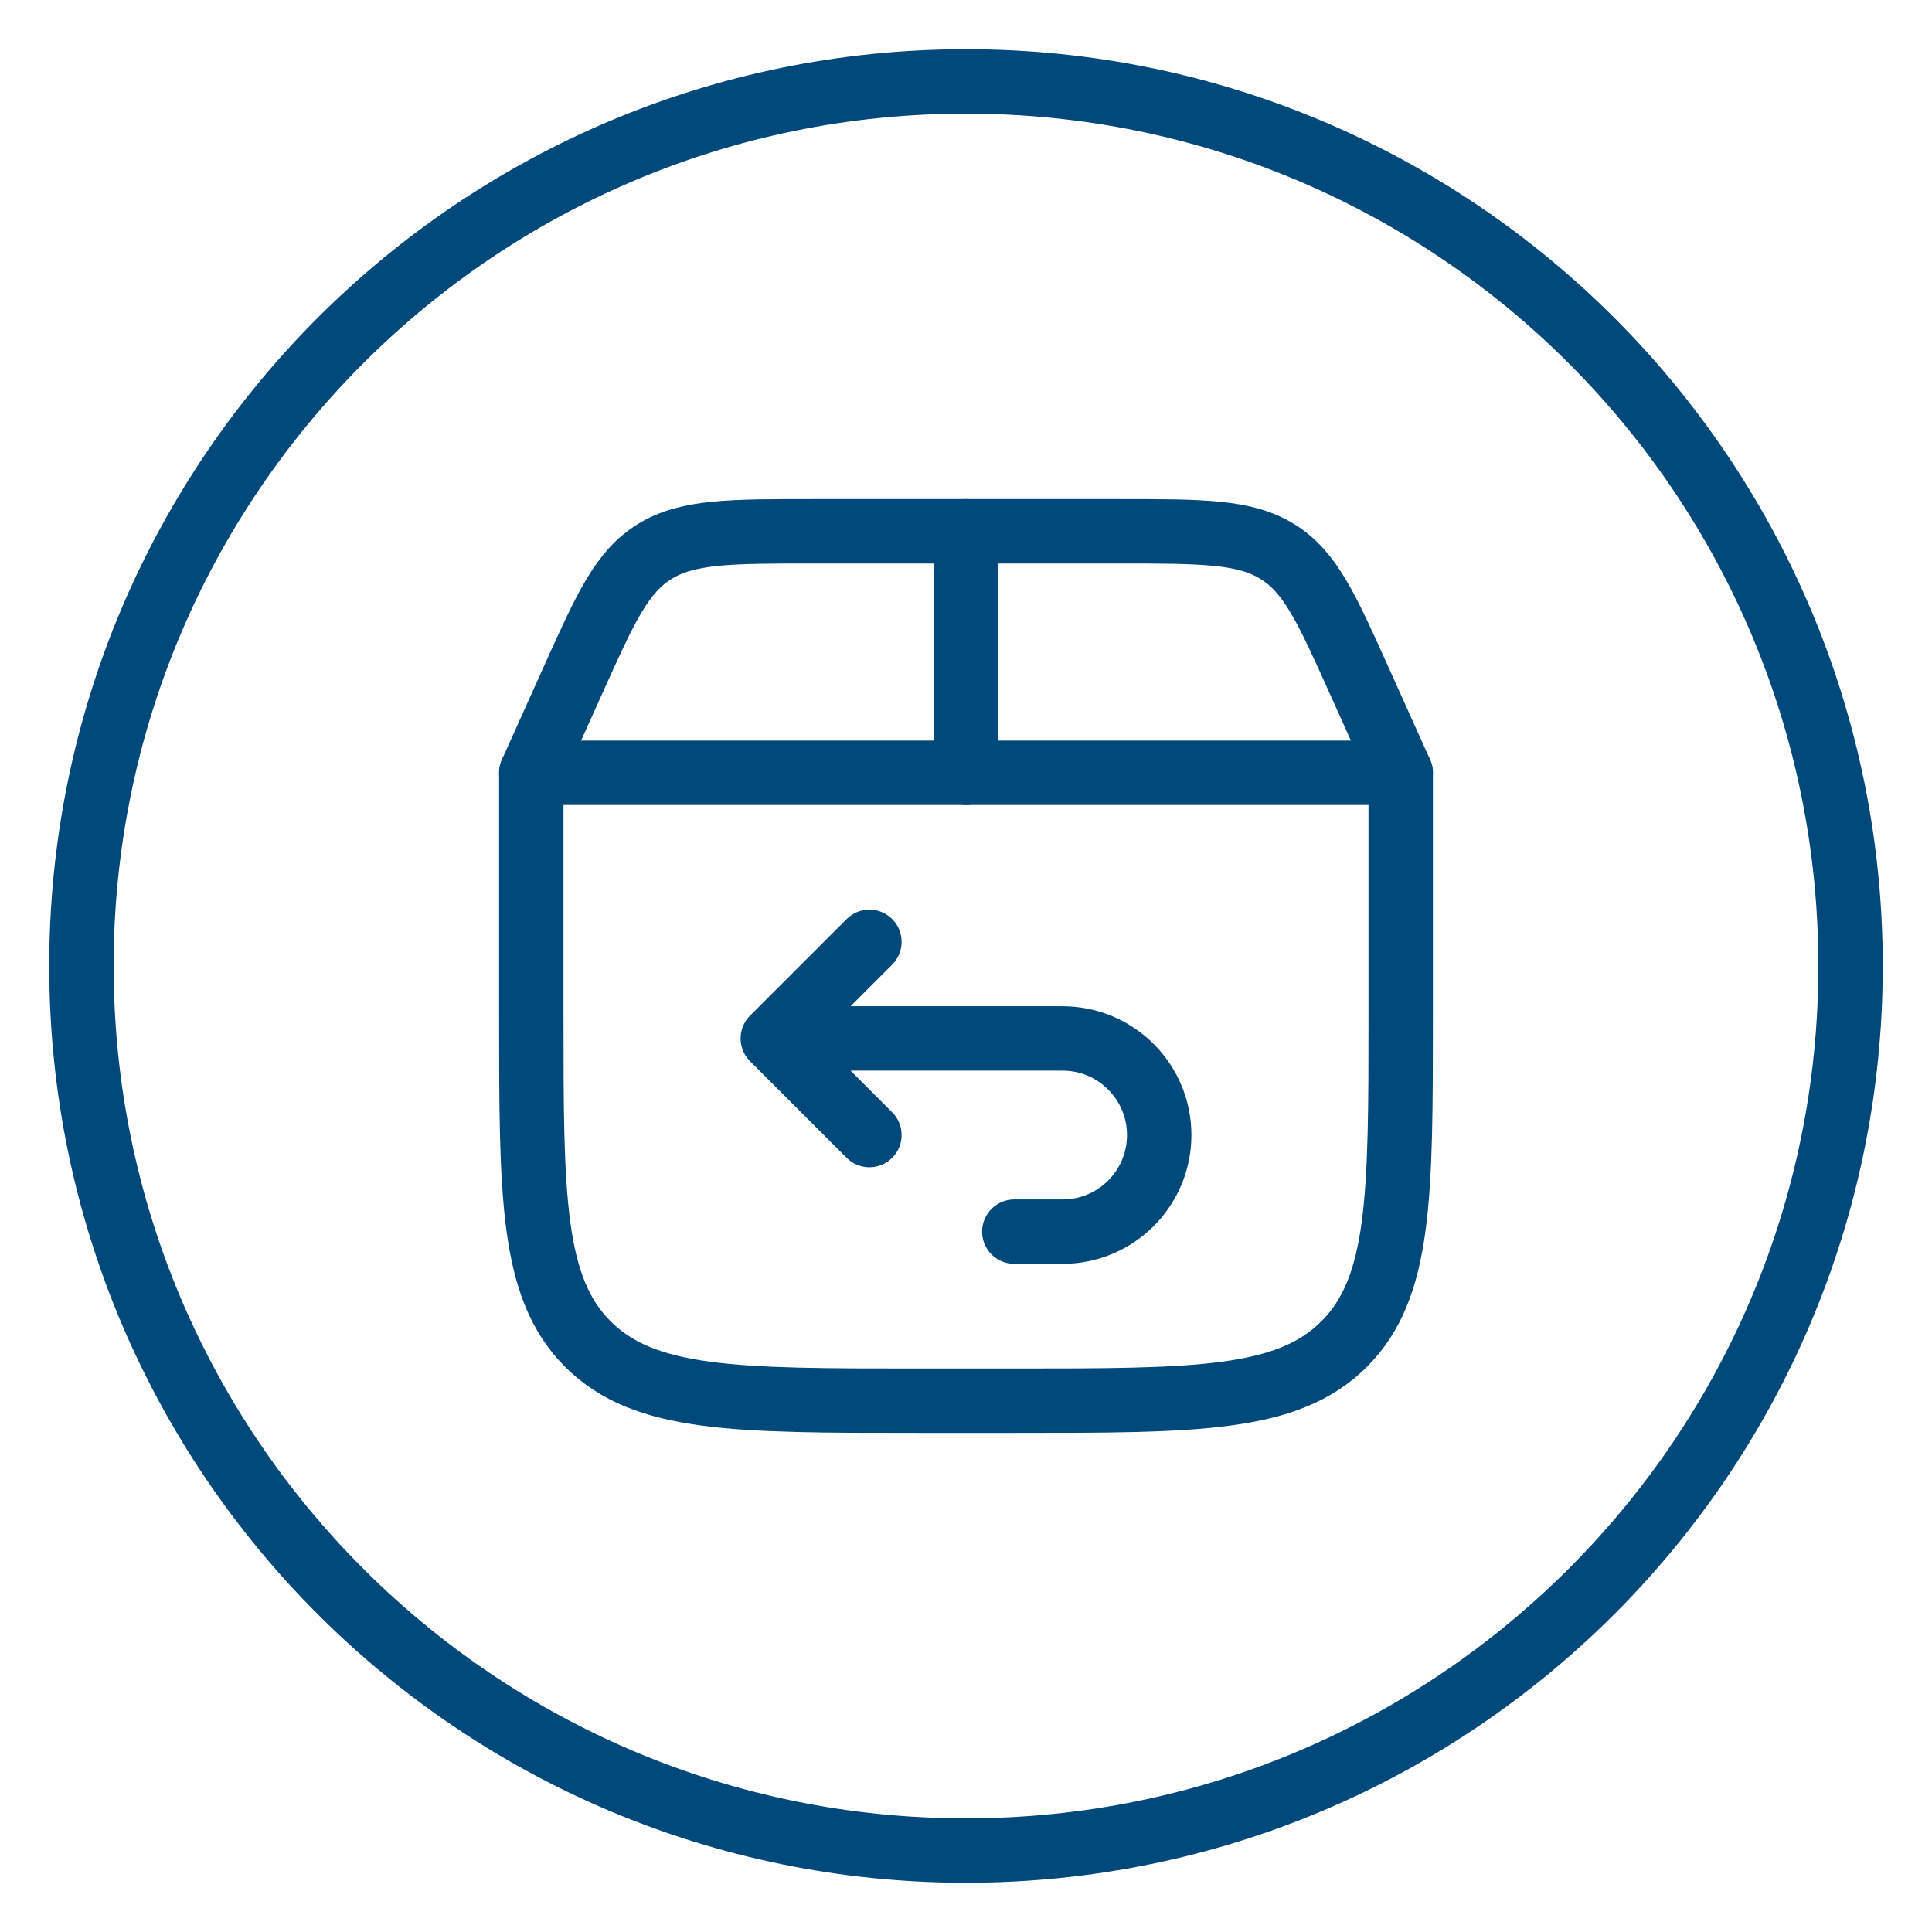
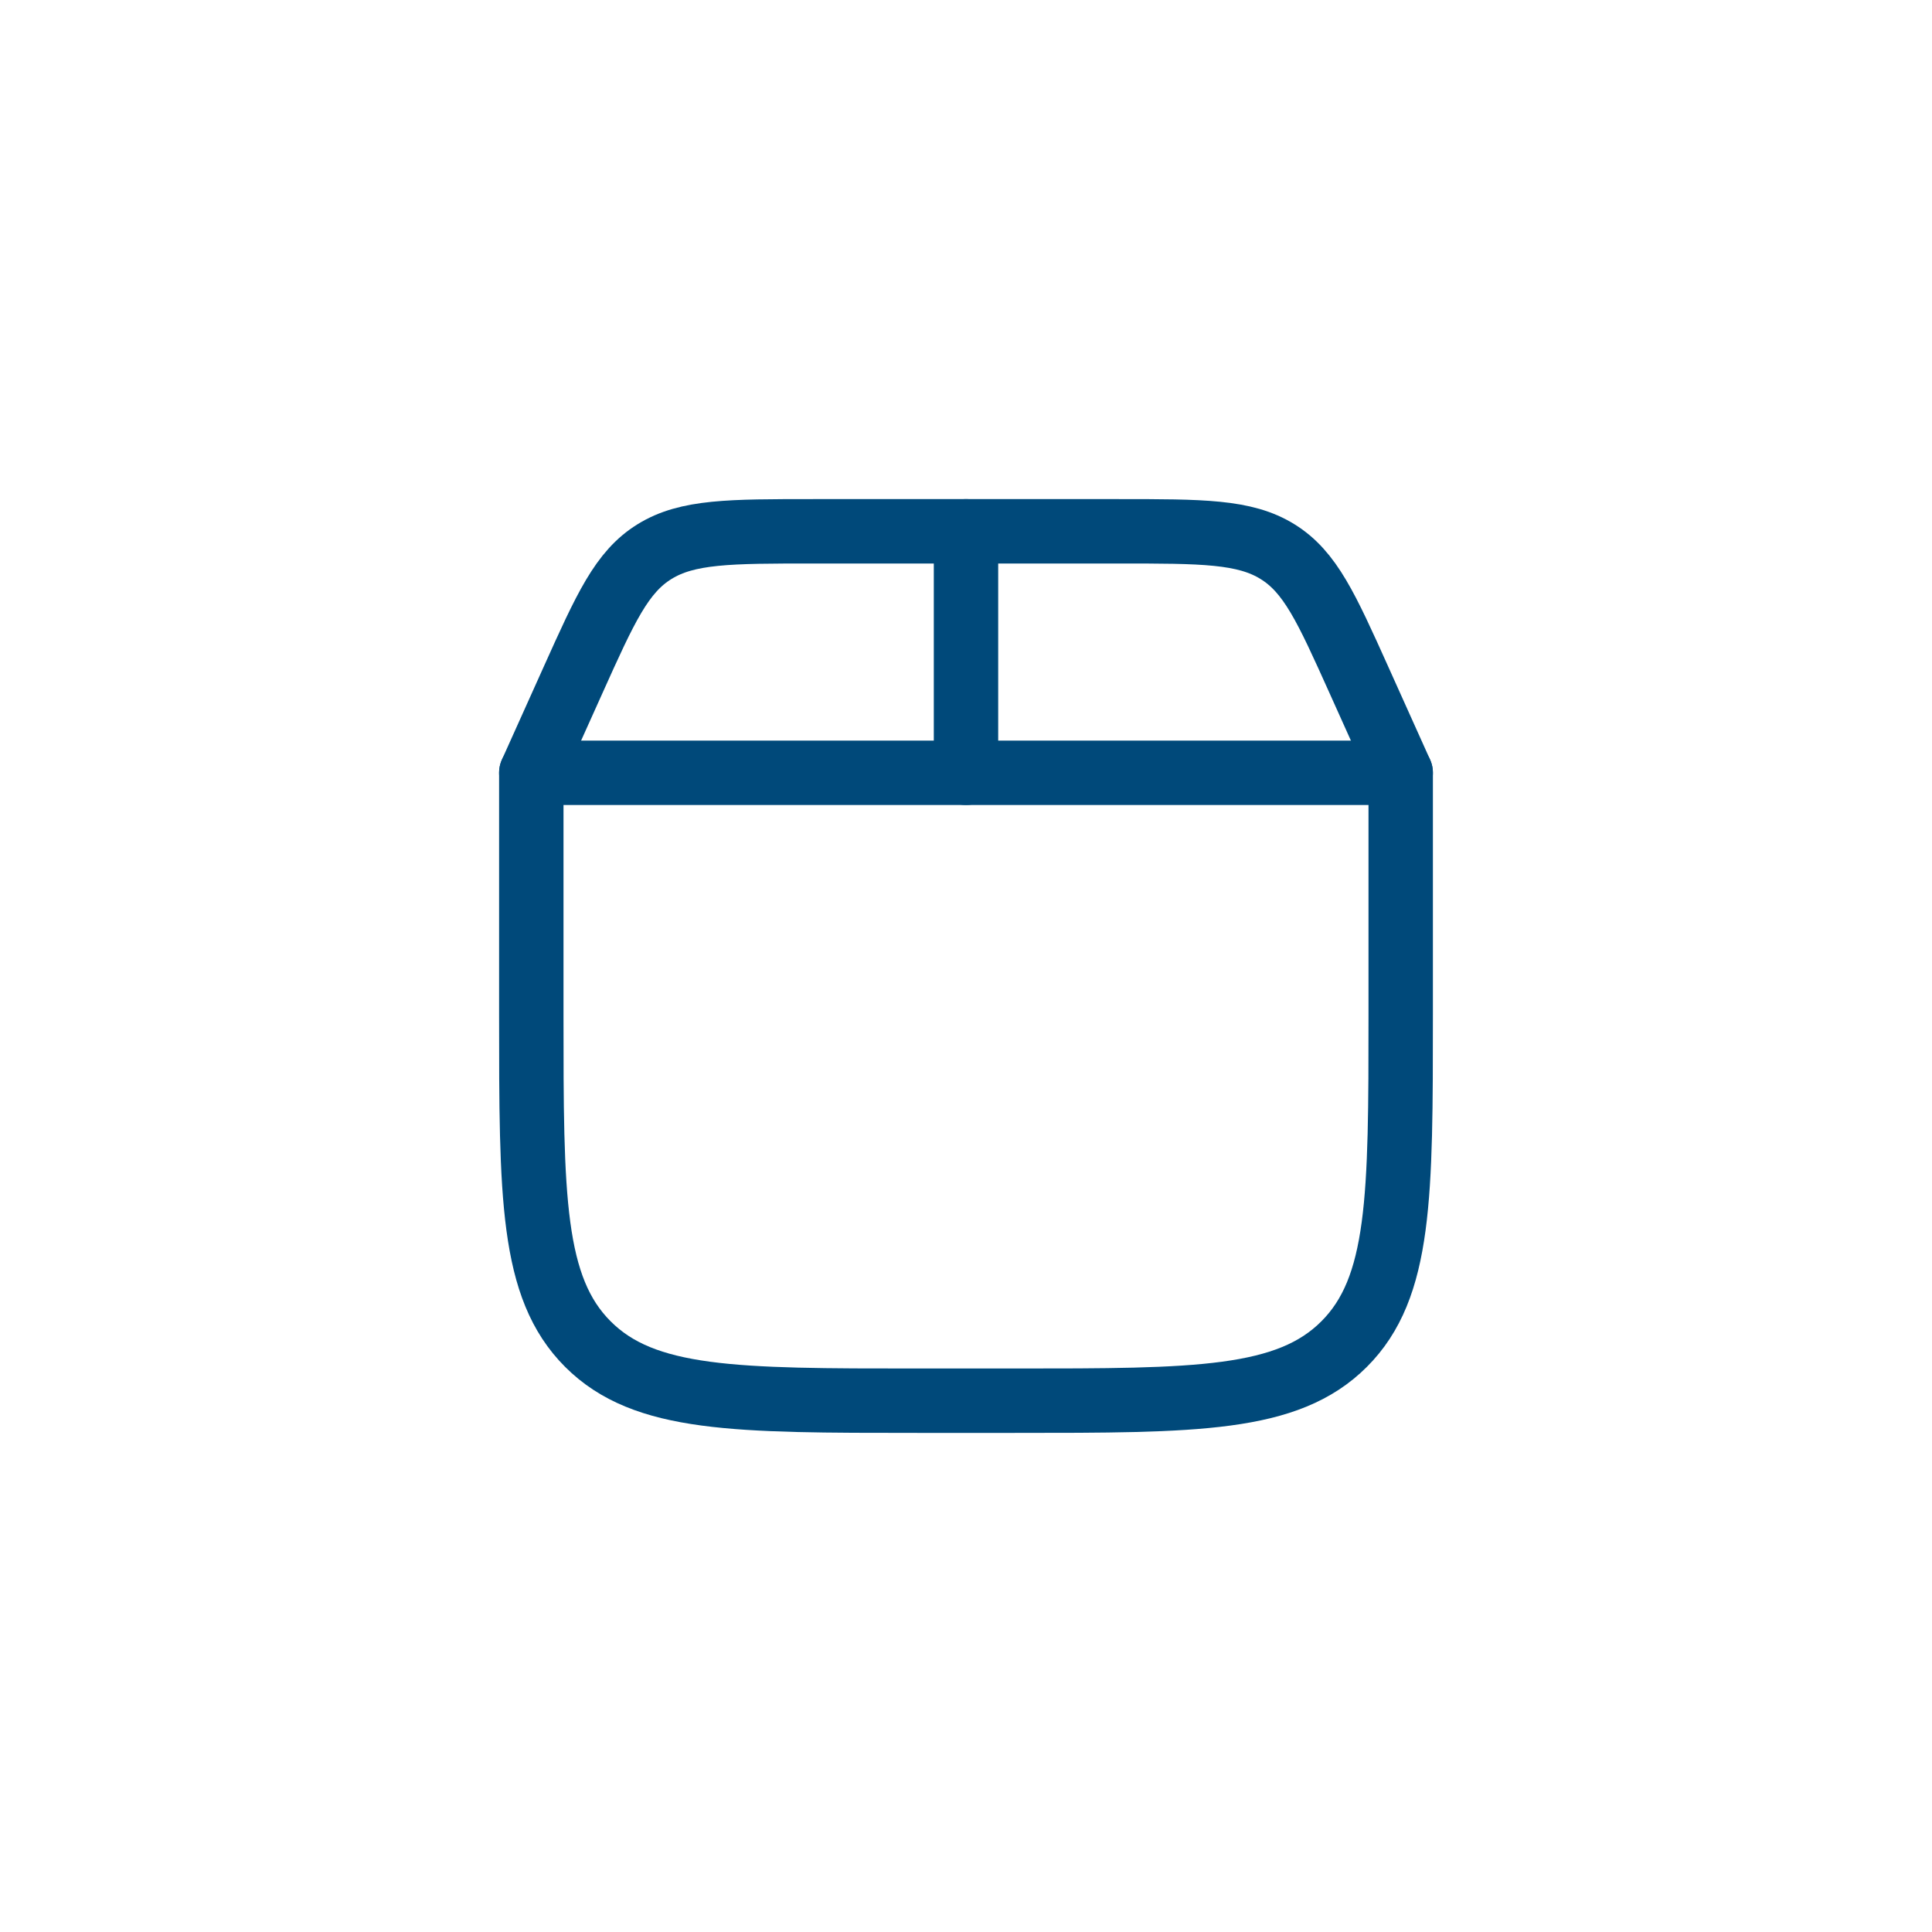
<svg xmlns="http://www.w3.org/2000/svg" width="600" height="600" viewBox="0 0 600 600" fill="none">
-   <path d="M300 574.709C451.718 574.709 574.71 451.717 574.71 299.999C574.71 148.281 451.718 25.289 300 25.289C148.282 25.289 25.29 148.281 25.29 299.999C25.29 451.717 148.282 574.709 300 574.709Z" stroke="#00497A" stroke-width="20" stroke-miterlimit="10" />
  <path d="M165 315V240H435V315C435 371.568 435 399.853 417.426 417.426C399.853 435 371.568 435 315 435H285C228.431 435 200.147 435 182.574 417.426C165 399.853 165 371.568 165 315Z" stroke="#00497A" stroke-width="20" stroke-linecap="round" stroke-linejoin="round" />
  <path d="M165 240L177.981 211.154C188.048 188.782 193.082 177.596 203.285 171.298C213.488 165 226.575 165 252.75 165H347.25C373.425 165 386.513 165 396.716 171.298C406.919 177.596 411.952 188.782 422.019 211.154L435 240" stroke="#00497A" stroke-width="20" stroke-linecap="round" />
  <path d="M300 240V165" stroke="#00497A" stroke-width="20" stroke-linecap="round" />
-   <path d="M247.5 322.5H330C346.569 322.5 360 335.931 360 352.5C360 369.069 346.569 382.5 330 382.5H315M270 292.5L240 322.5L270 352.5" stroke="#00497A" stroke-width="20" stroke-linecap="round" stroke-linejoin="round" />
</svg>